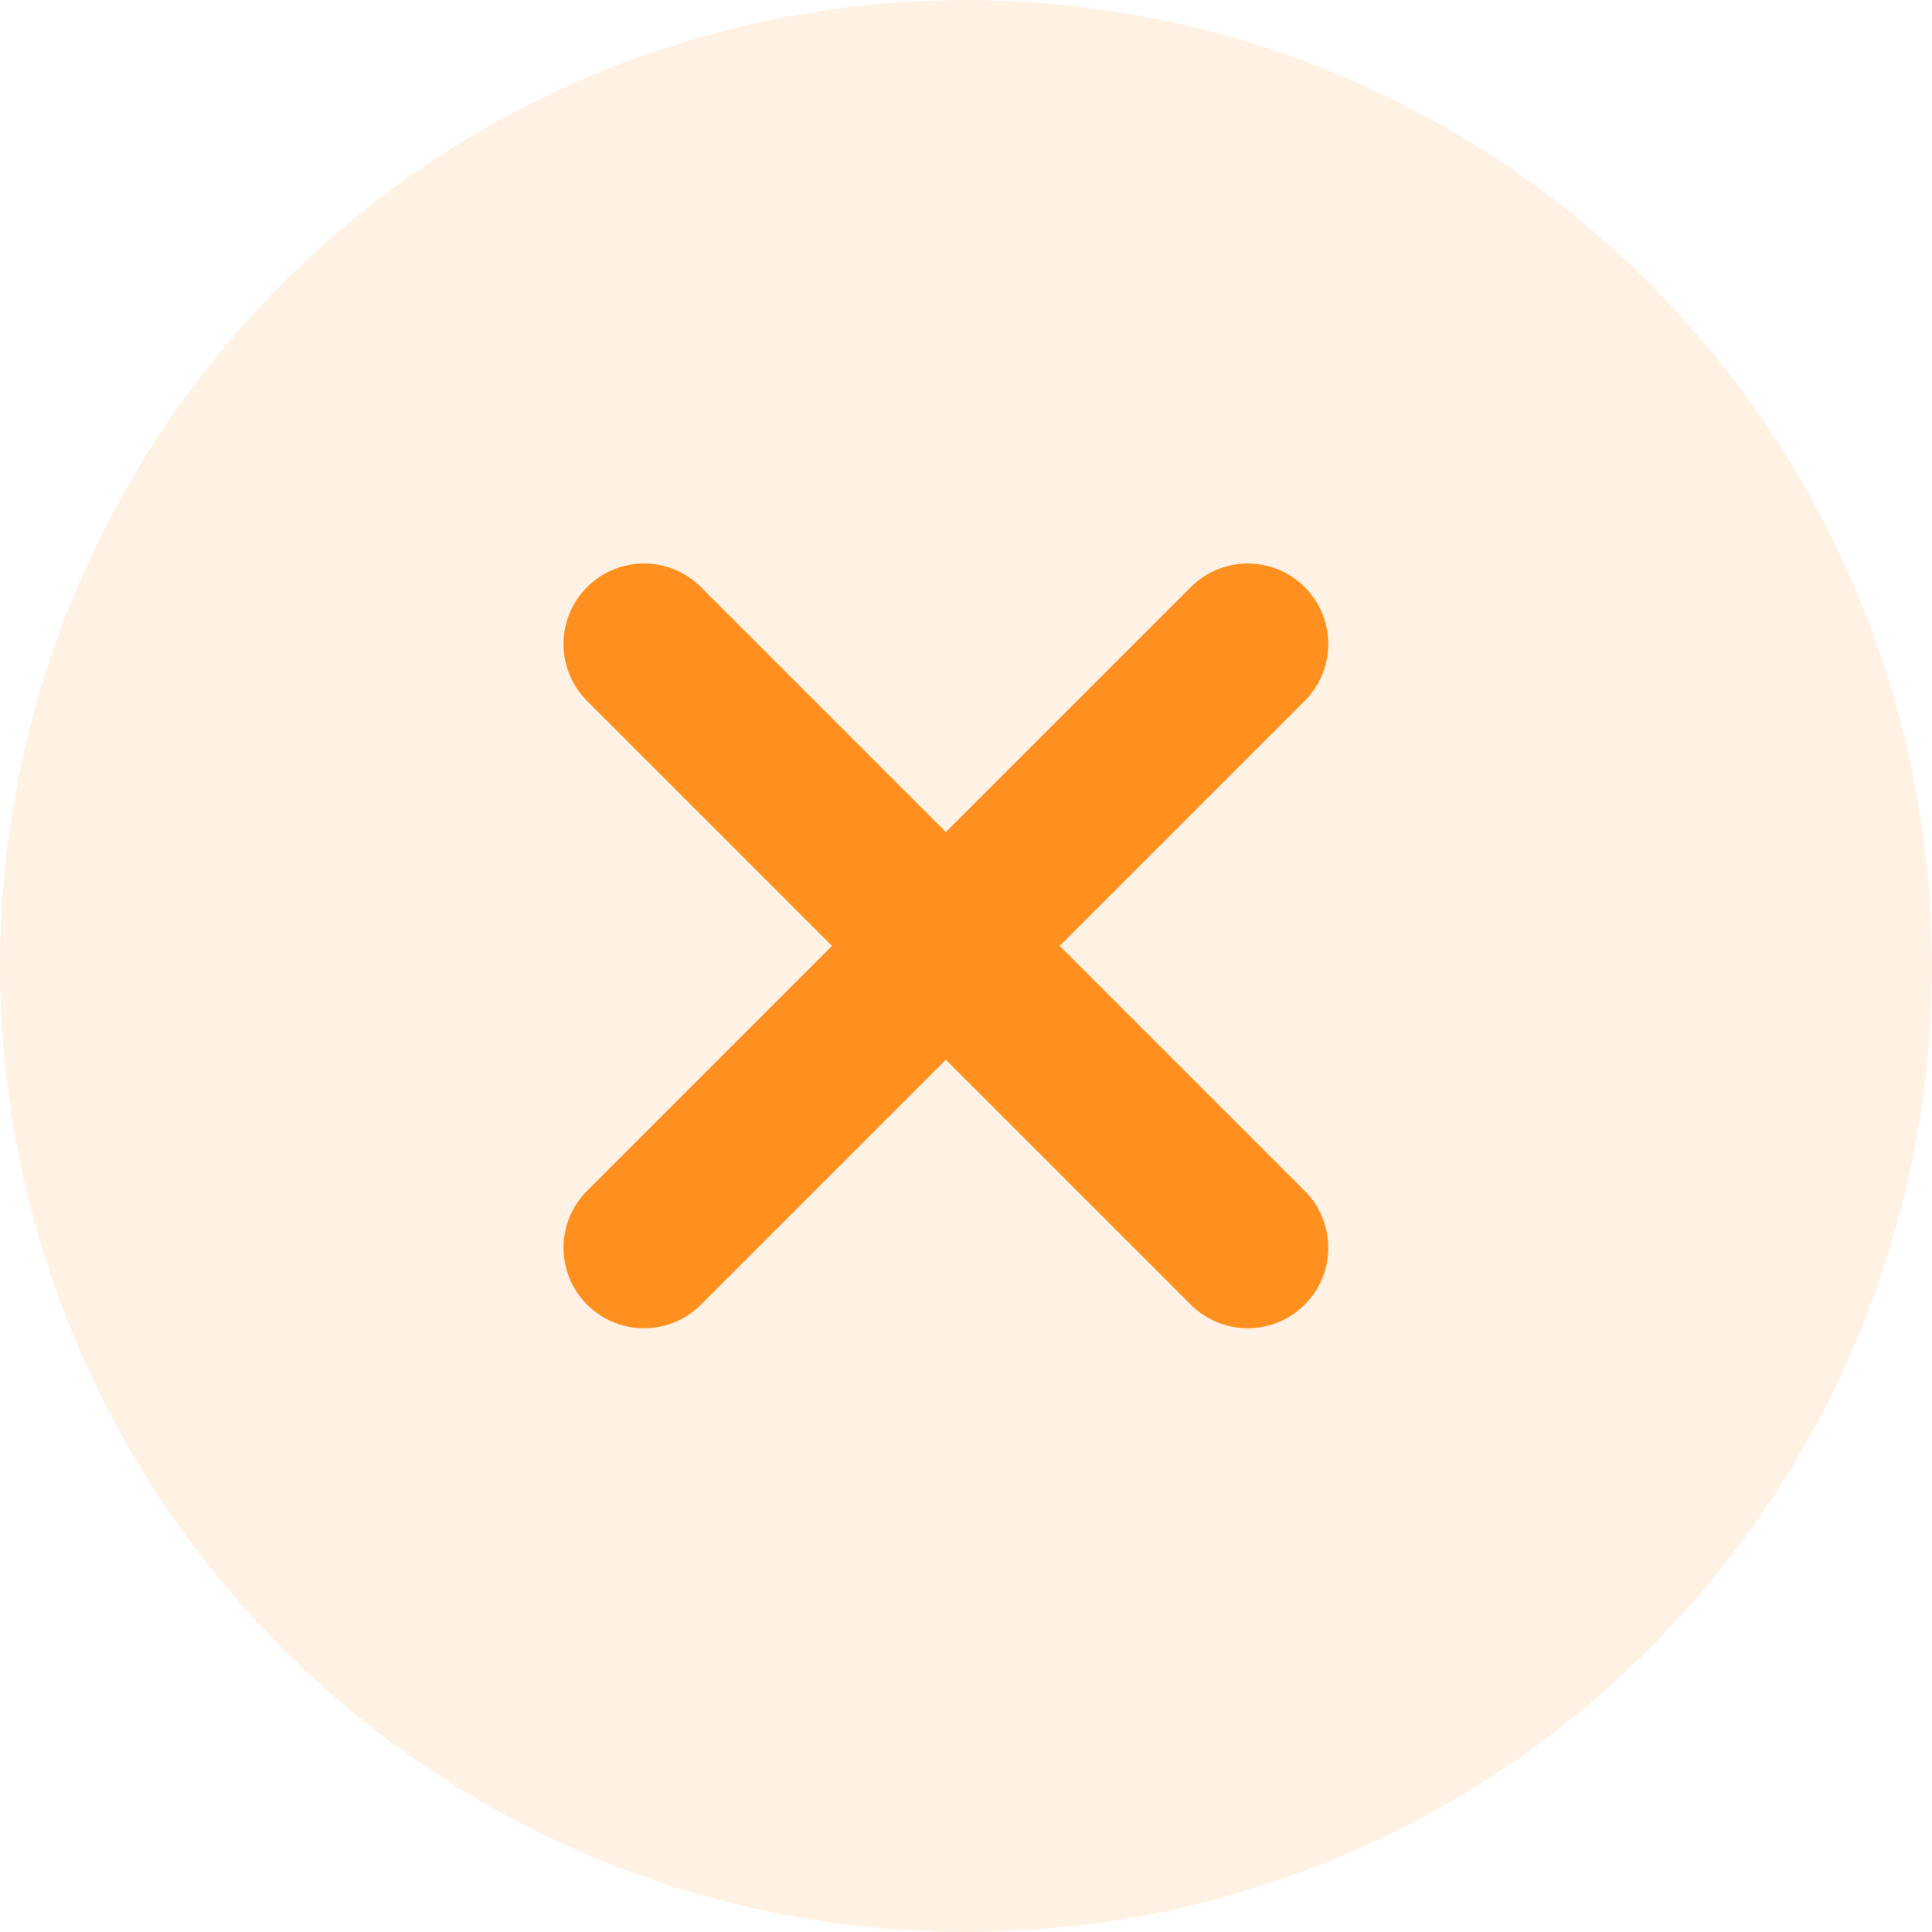
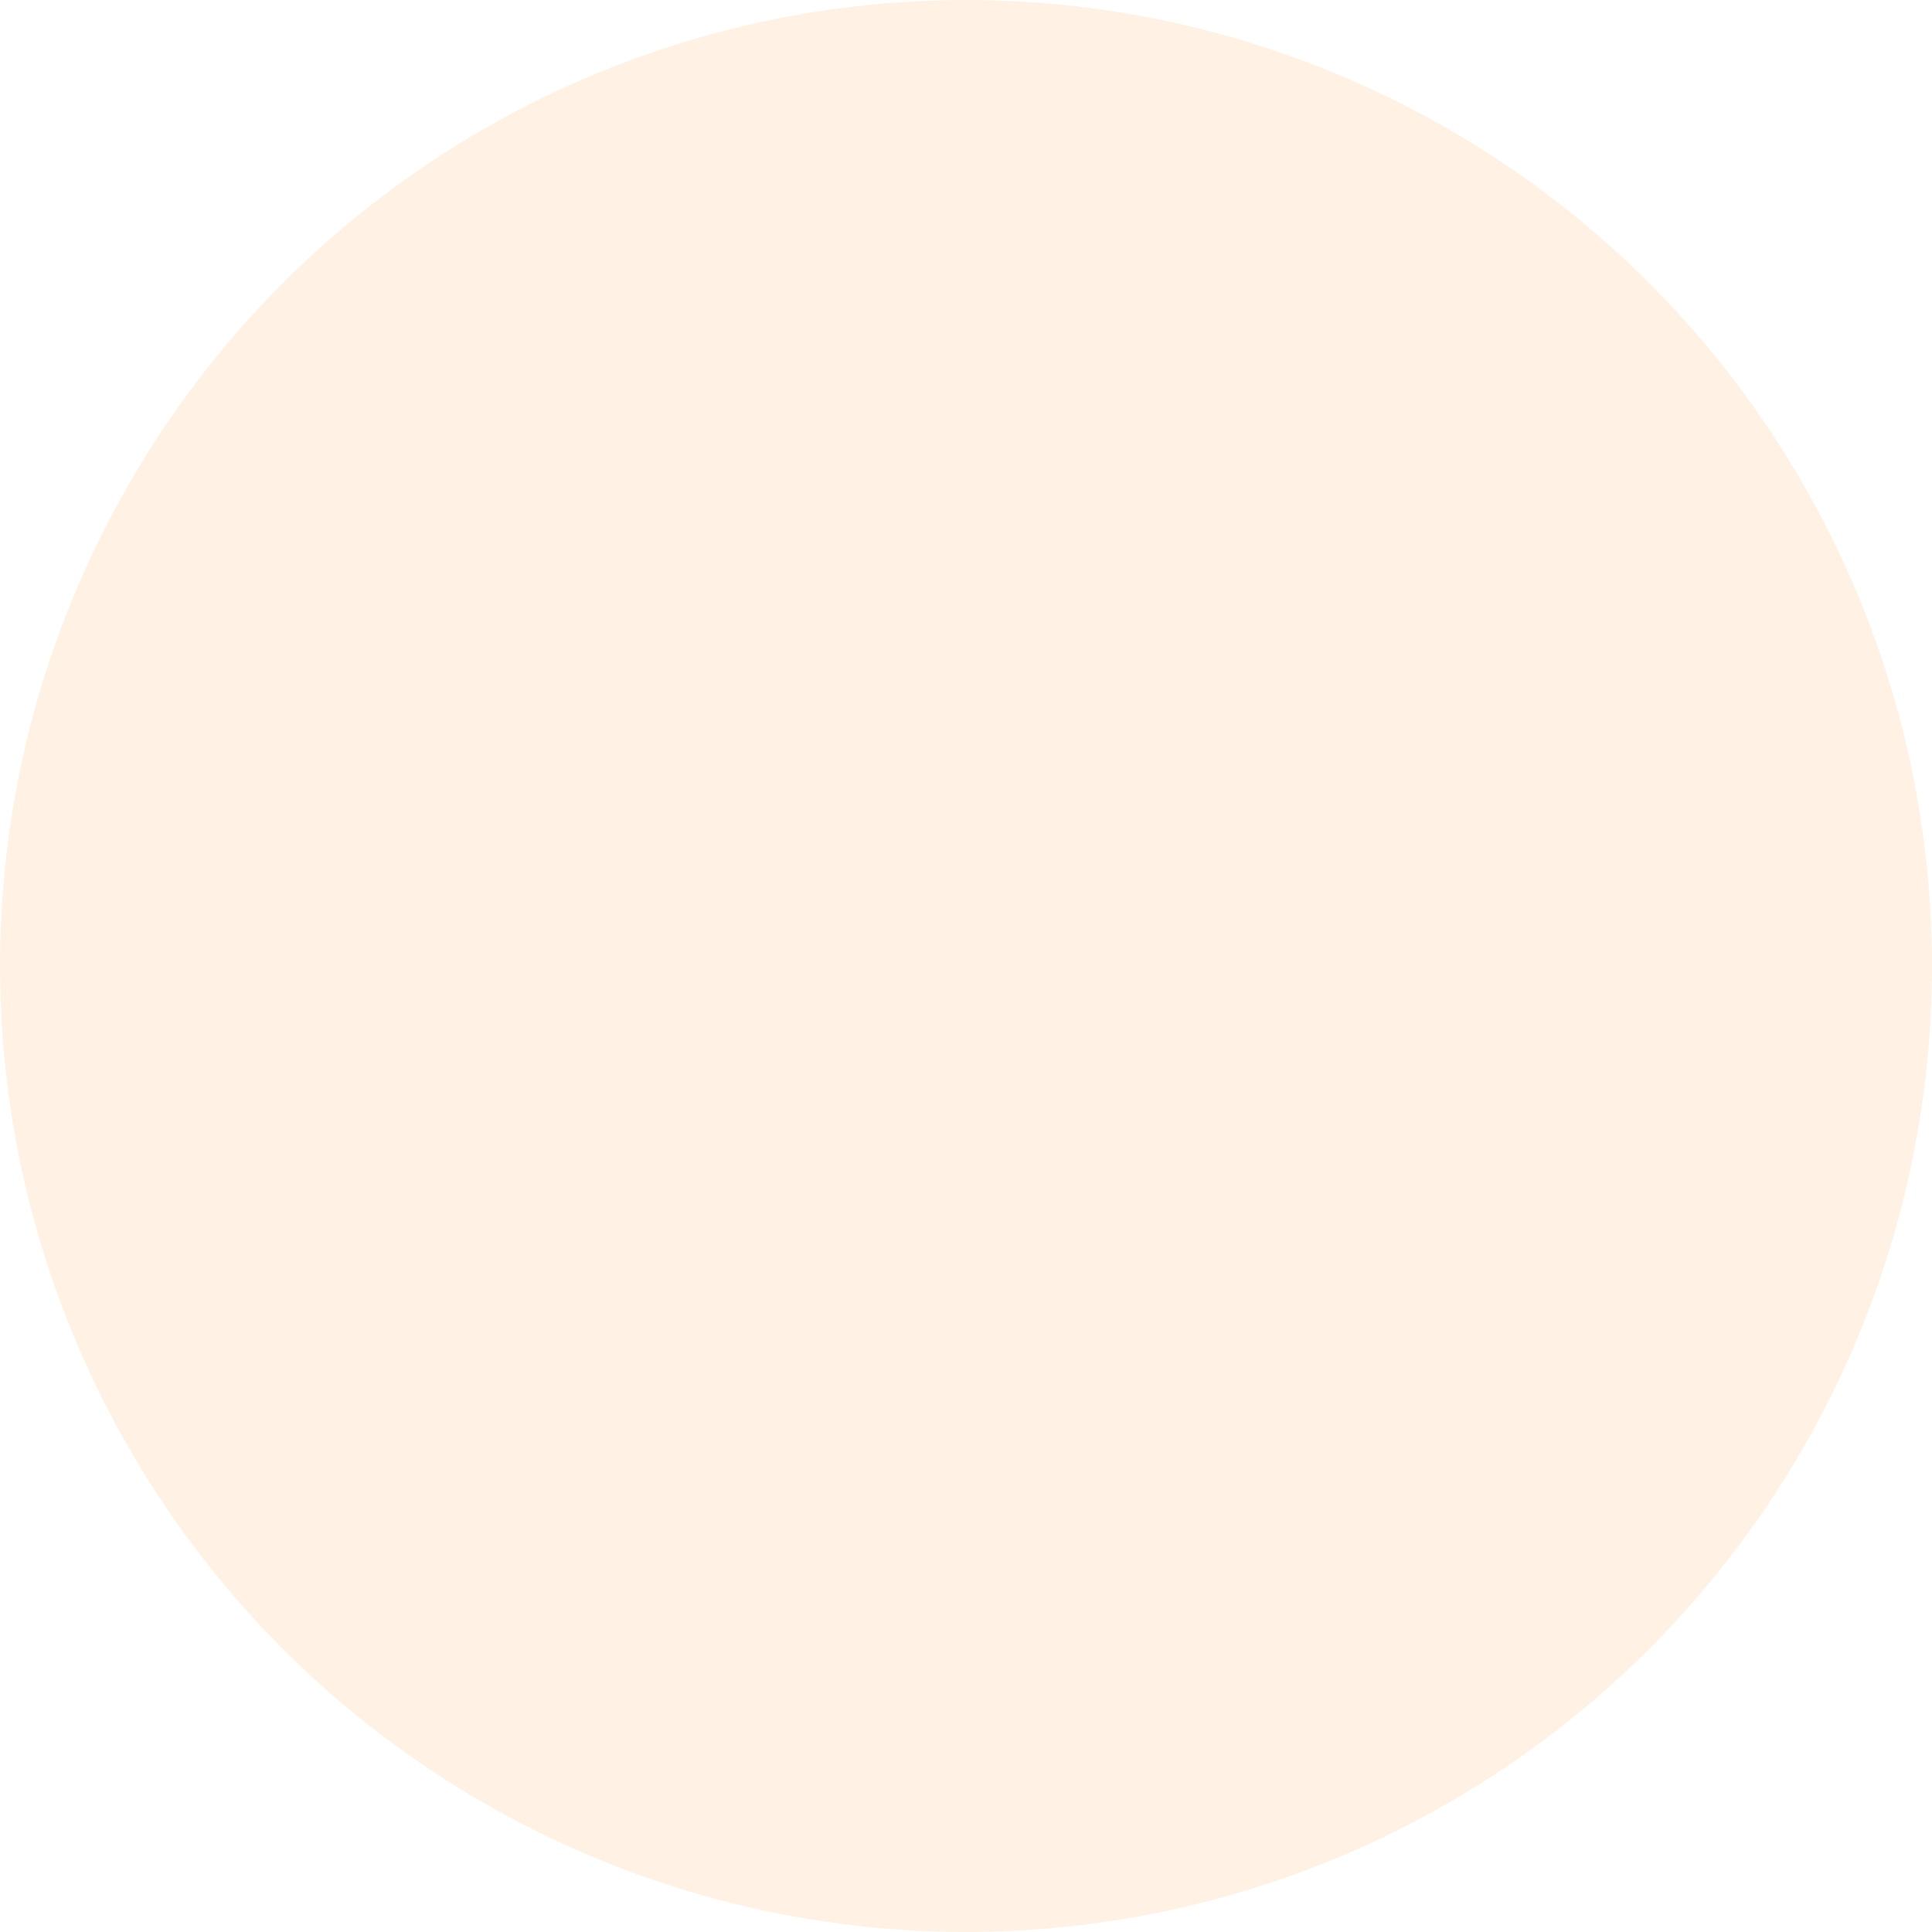
<svg xmlns="http://www.w3.org/2000/svg" width="24" height="24" viewBox="0 0 24 24" fill="none">
  <circle opacity="0.12" cx="12" cy="12" r="12" fill="#FF8F1F" />
-   <path d="M8 8L15.5 15.5" stroke="#FF8F1F" stroke-width="2" stroke-linecap="round" />
-   <path d="M15.5 8L8 15.5" stroke="#FF8F1F" stroke-width="2" stroke-linecap="round" />
</svg>